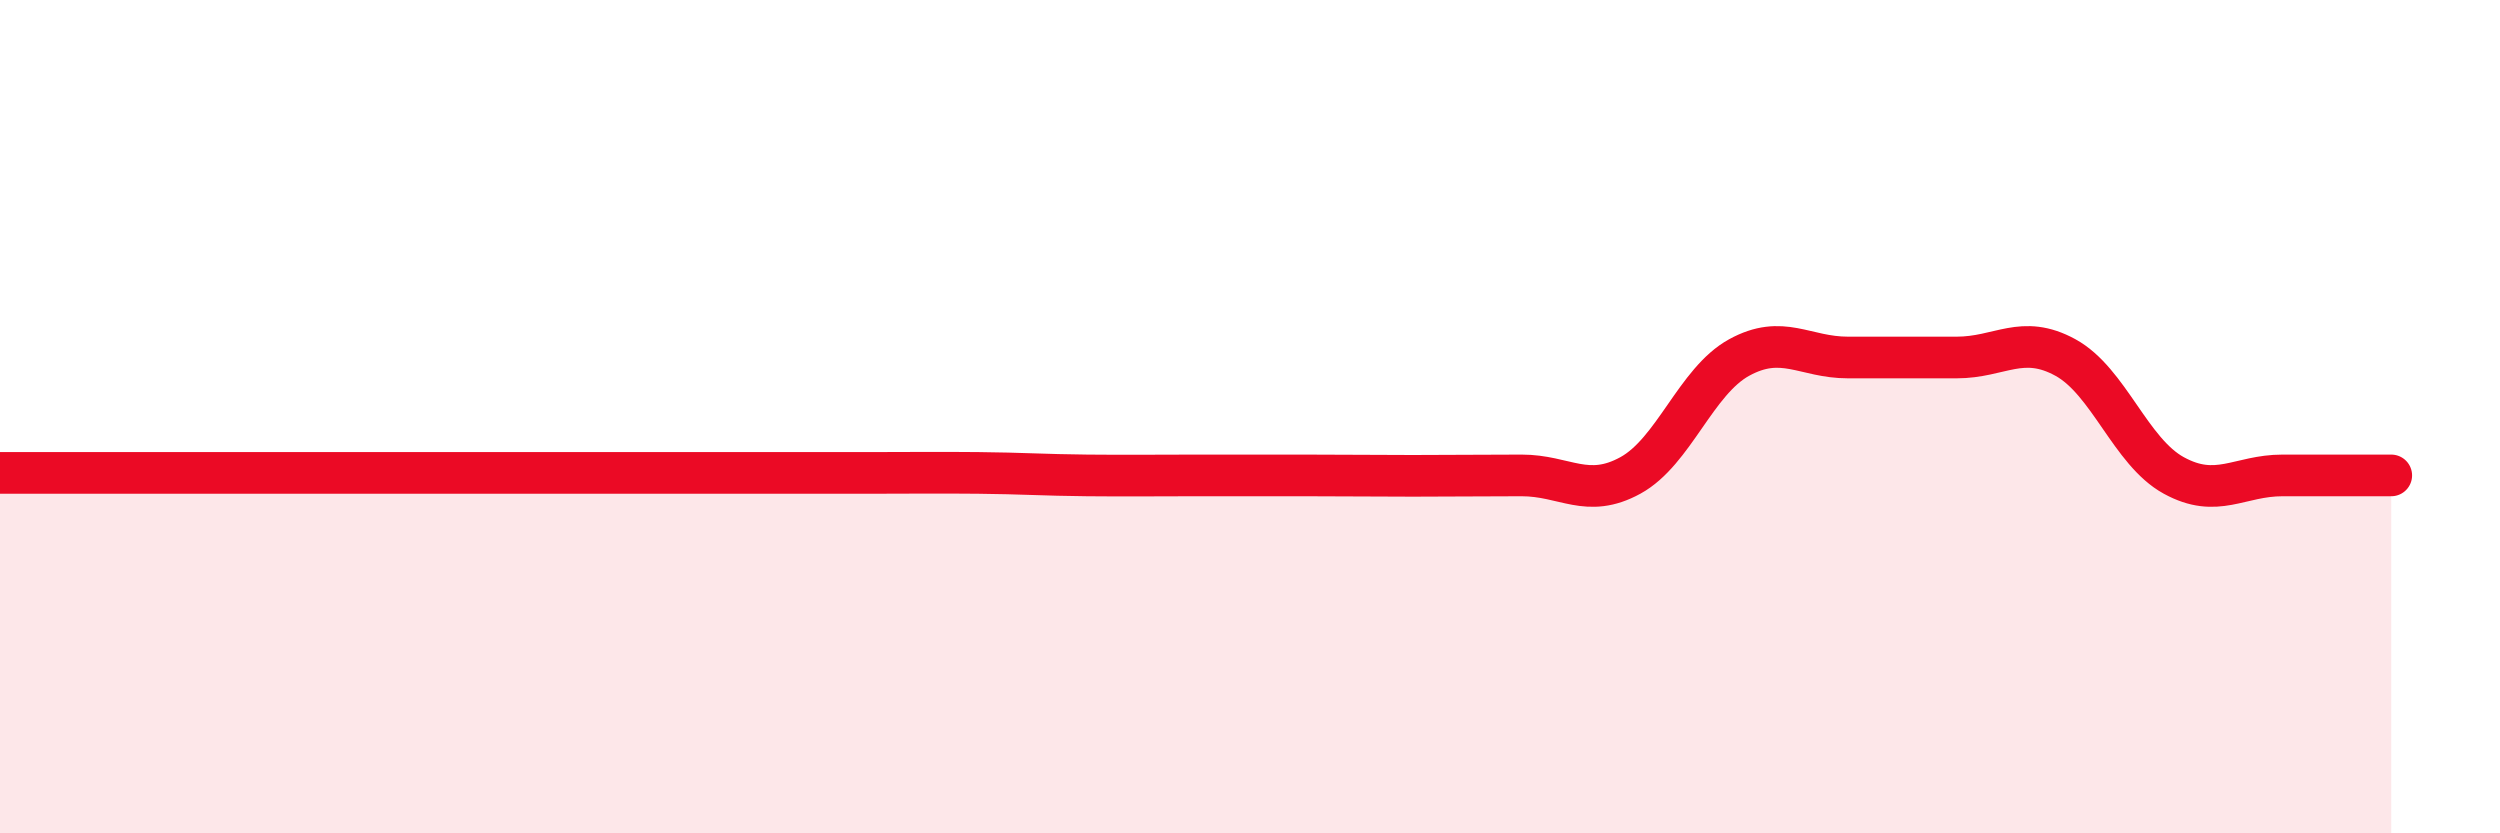
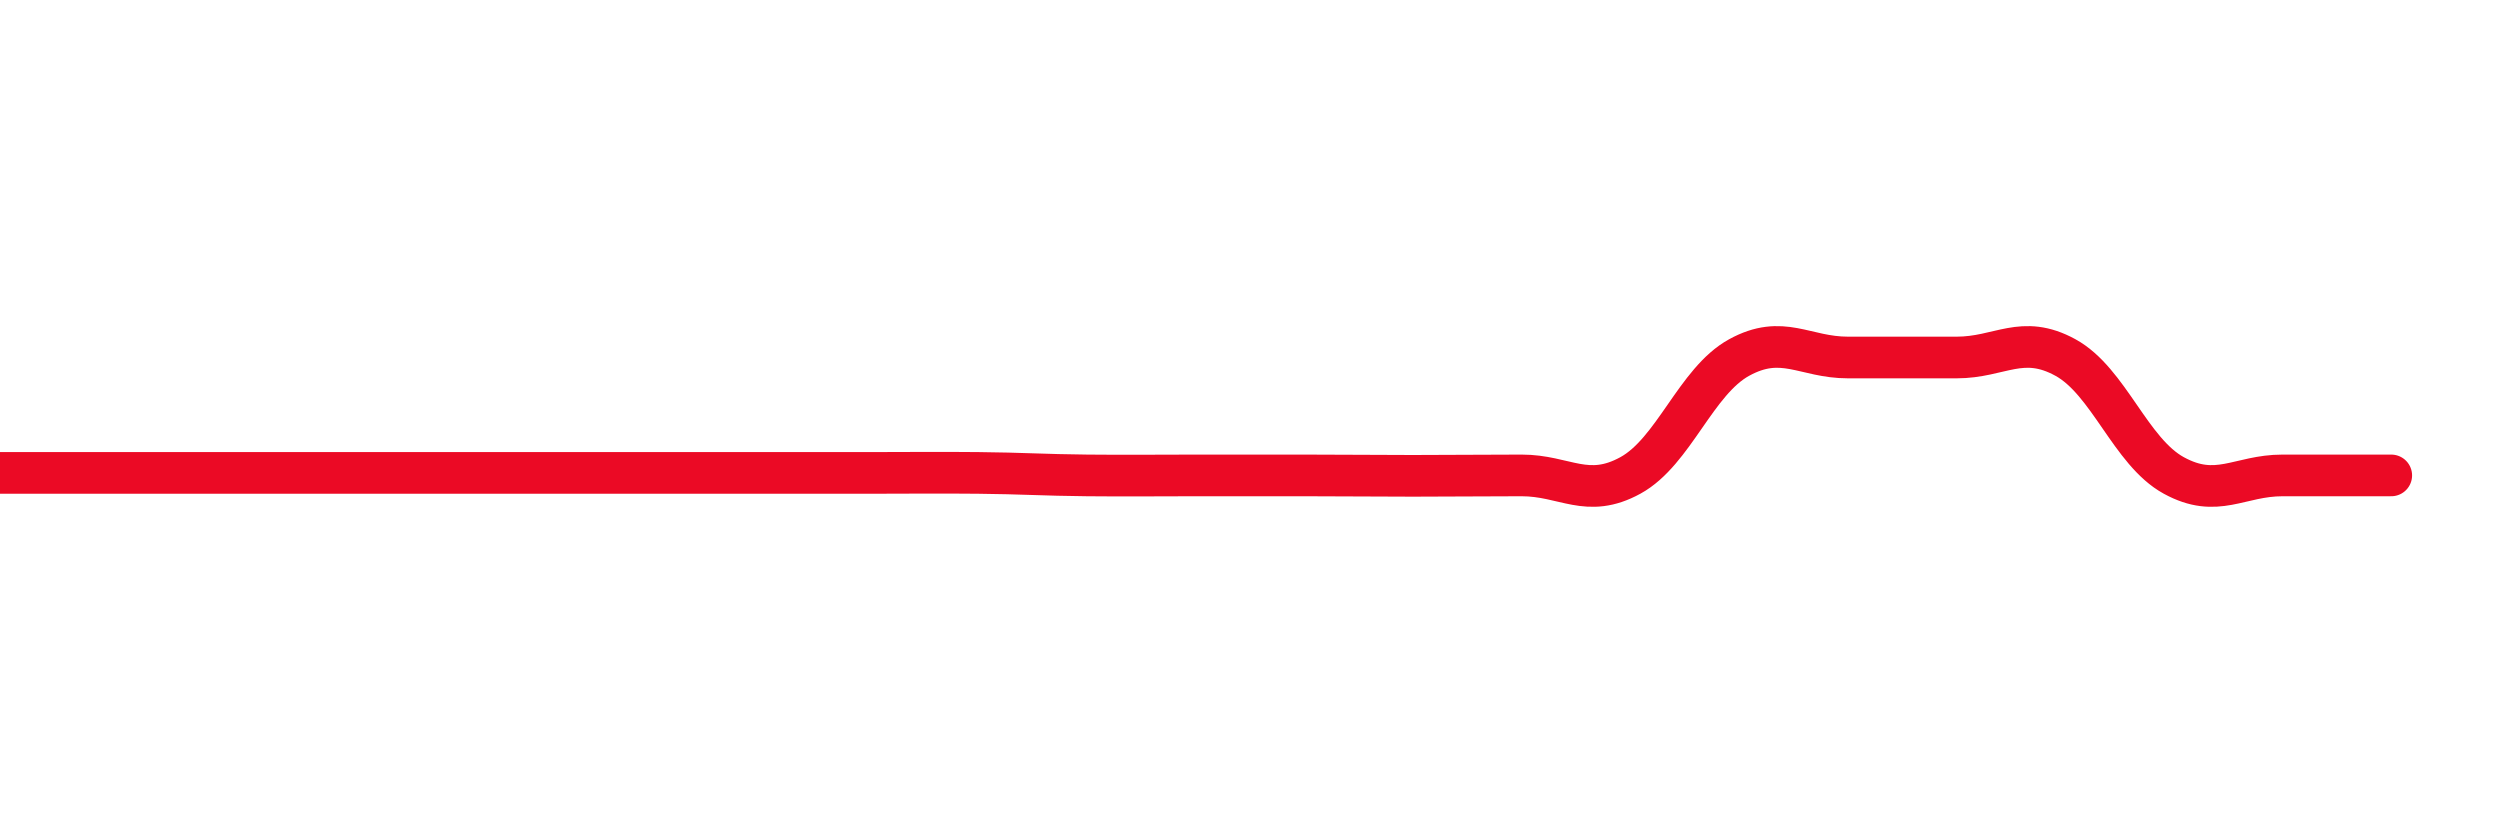
<svg xmlns="http://www.w3.org/2000/svg" width="60" height="20" viewBox="0 0 60 20">
-   <path d="M 0,11.35 C 0.52,11.35 1.57,11.35 2.61,11.35 C 3.65,11.35 4.18,11.35 5.22,11.35 C 6.26,11.35 6.79,11.35 7.83,11.35 C 8.87,11.35 9.39,11.35 10.43,11.35 C 11.47,11.35 12,11.35 13.04,11.35 C 14.08,11.35 14.61,11.35 15.65,11.35 C 16.69,11.35 17.22,11.35 18.26,11.35 C 19.3,11.35 19.83,11.35 20.87,11.35 C 21.91,11.35 22.44,11.34 23.48,11.35 C 24.52,11.36 25.05,11.4 26.09,11.41 C 27.13,11.42 27.66,11.41 28.7,11.41 C 29.74,11.41 30.26,11.41 31.3,11.41 C 32.34,11.41 32.87,11.42 33.91,11.42 C 34.95,11.42 35.48,11.41 36.52,11.41 C 37.56,11.41 38.09,11.98 39.13,11.41 C 40.17,10.84 40.7,9.15 41.74,8.58 C 42.78,8.01 43.31,8.58 44.35,8.58 C 45.39,8.58 45.92,8.58 46.96,8.58 C 48,8.58 48.53,8.01 49.57,8.58 C 50.61,9.15 51.13,10.84 52.17,11.41 C 53.21,11.98 53.74,11.41 54.78,11.41 C 55.82,11.41 56.87,11.41 57.39,11.41L57.39 20L0 20Z" fill="#EB0A25" opacity="0.1" stroke-linecap="round" stroke-linejoin="round" />
  <path d="M 0,11.35 C 0.52,11.35 1.57,11.35 2.61,11.35 C 3.65,11.35 4.18,11.35 5.22,11.35 C 6.26,11.35 6.79,11.35 7.83,11.35 C 8.87,11.35 9.39,11.35 10.43,11.35 C 11.47,11.35 12,11.35 13.04,11.35 C 14.08,11.35 14.61,11.35 15.65,11.35 C 16.69,11.35 17.22,11.35 18.26,11.35 C 19.3,11.35 19.83,11.35 20.87,11.35 C 21.91,11.35 22.44,11.34 23.48,11.35 C 24.52,11.36 25.05,11.4 26.09,11.41 C 27.13,11.42 27.66,11.41 28.7,11.41 C 29.74,11.41 30.26,11.41 31.3,11.41 C 32.34,11.41 32.87,11.42 33.91,11.42 C 34.95,11.42 35.48,11.41 36.52,11.41 C 37.56,11.41 38.09,11.98 39.13,11.41 C 40.17,10.84 40.7,9.15 41.74,8.58 C 42.78,8.01 43.31,8.58 44.35,8.58 C 45.39,8.58 45.92,8.58 46.96,8.58 C 48,8.58 48.53,8.01 49.57,8.58 C 50.61,9.15 51.13,10.84 52.17,11.41 C 53.21,11.98 53.74,11.41 54.78,11.41 C 55.82,11.41 56.87,11.41 57.39,11.41" stroke="#EB0A25" stroke-width="1" fill="none" stroke-linecap="round" stroke-linejoin="round" />
</svg>